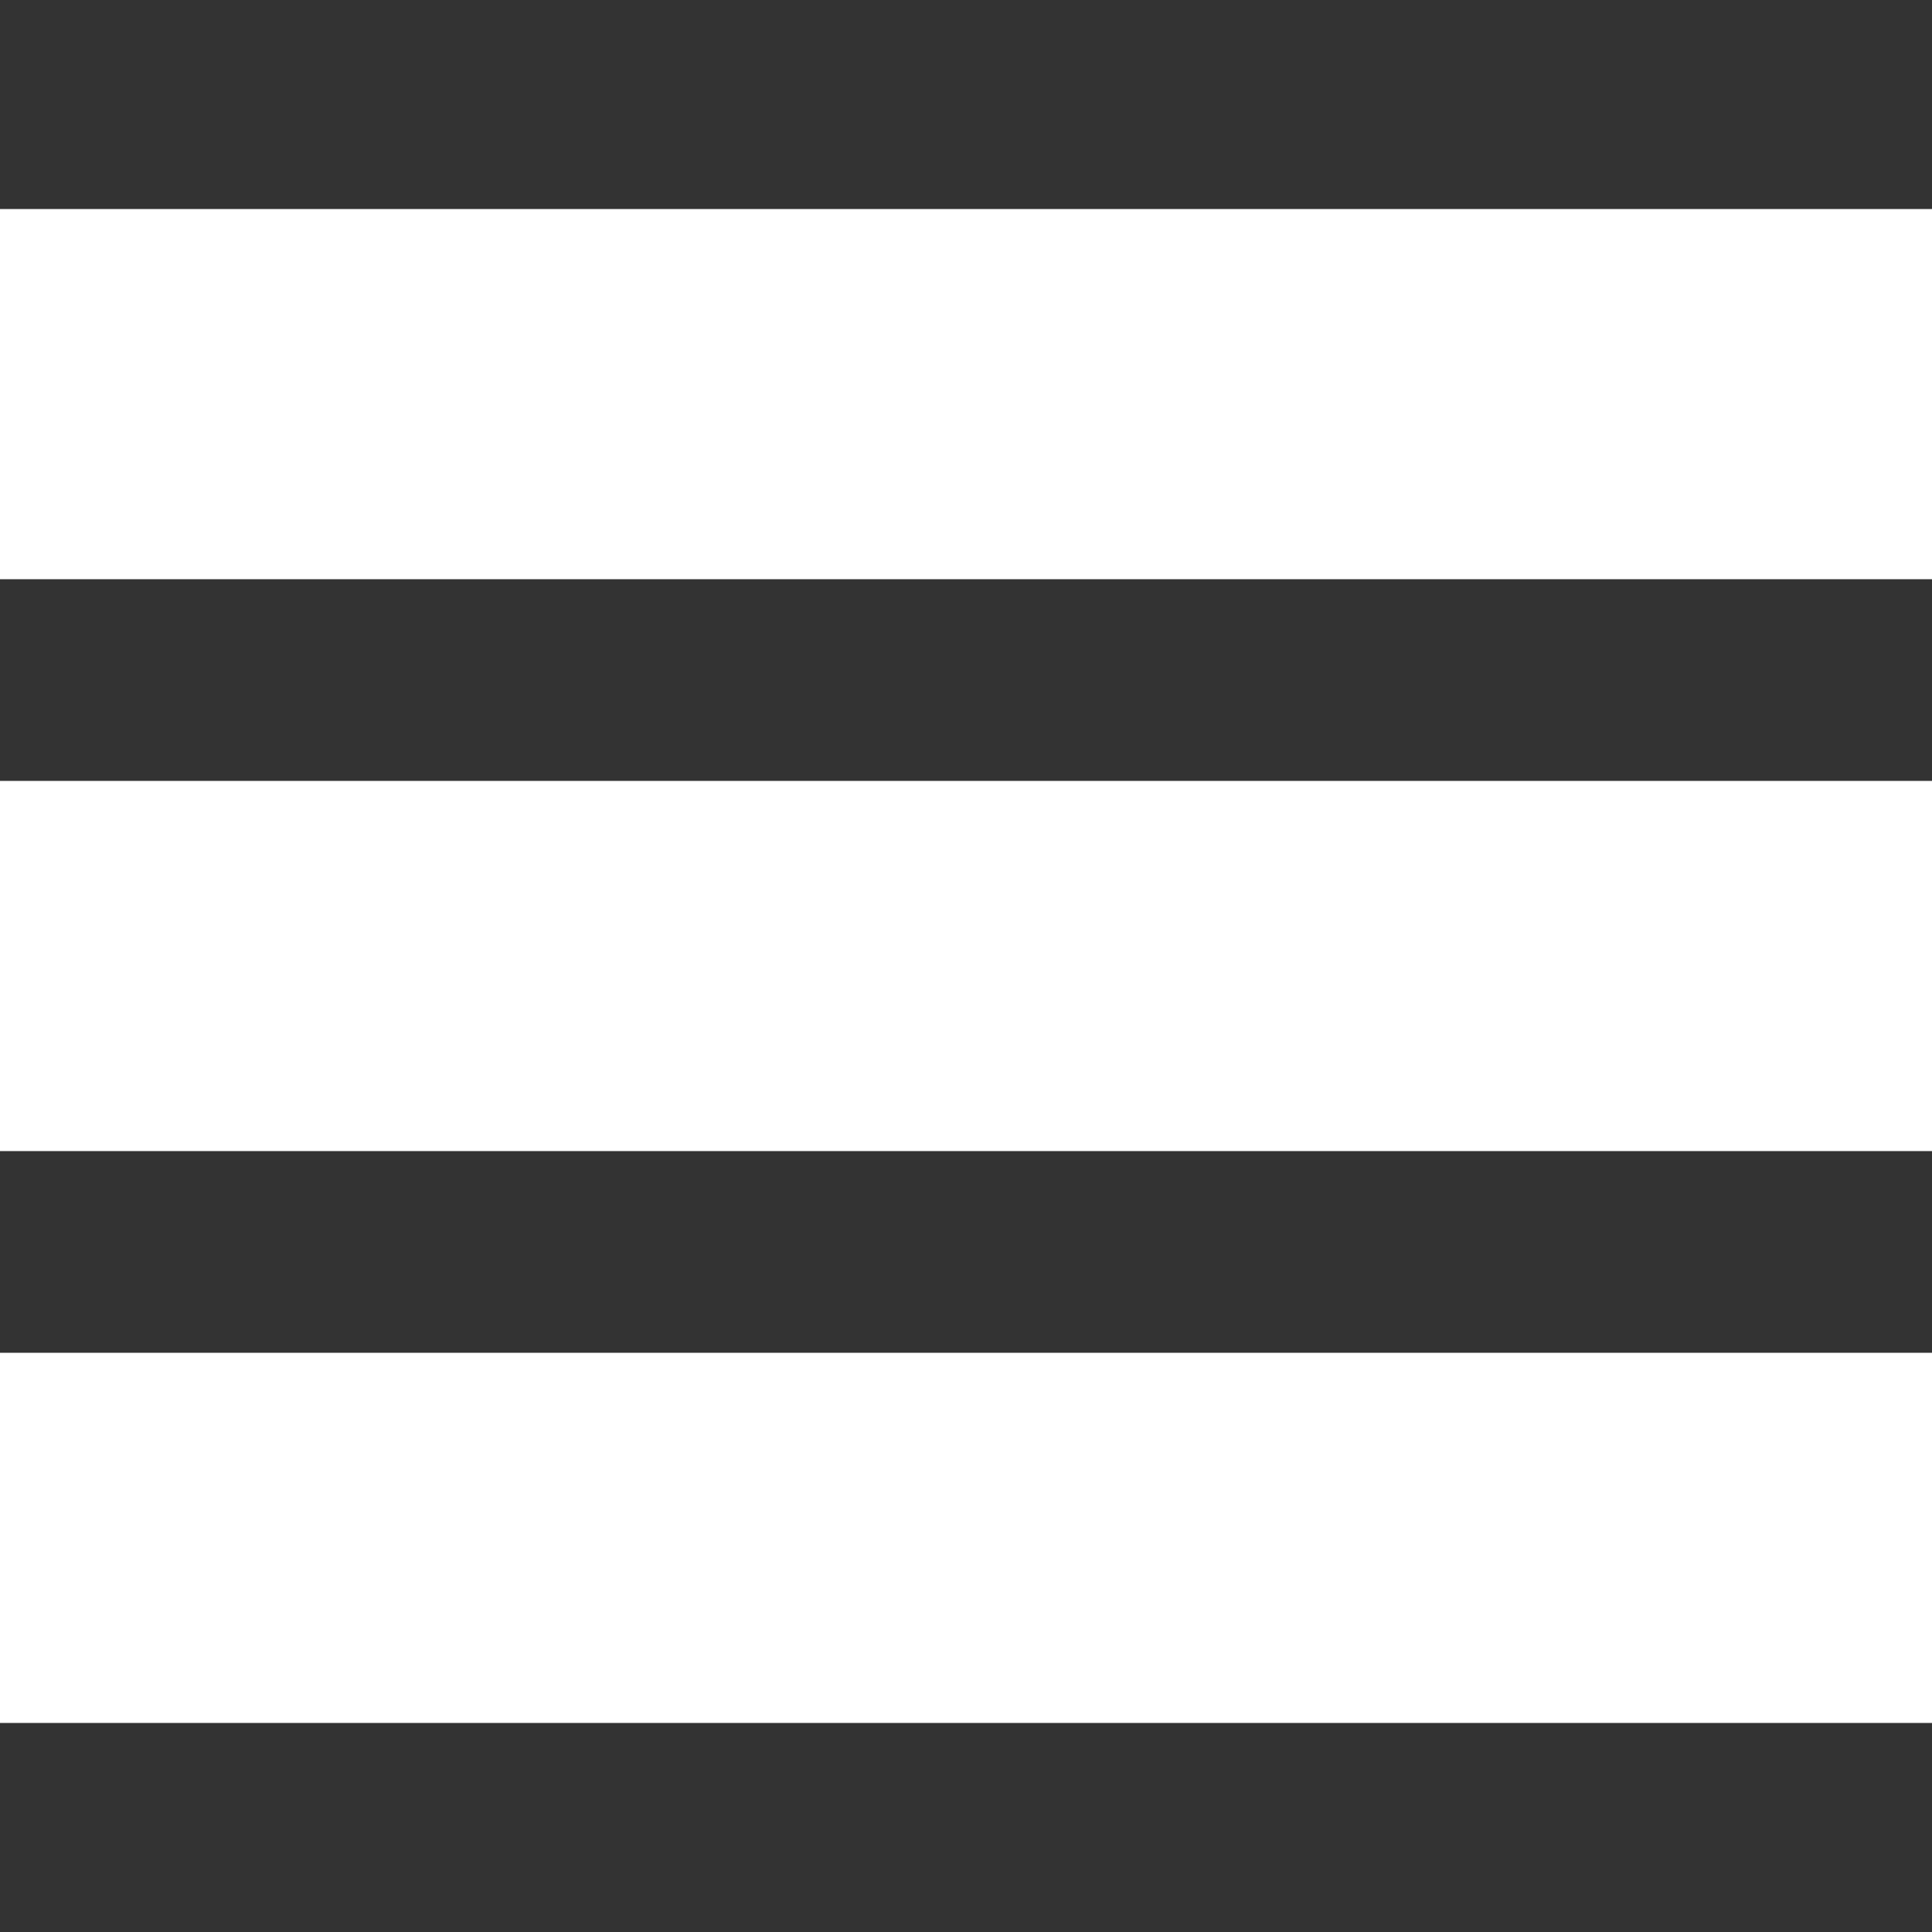
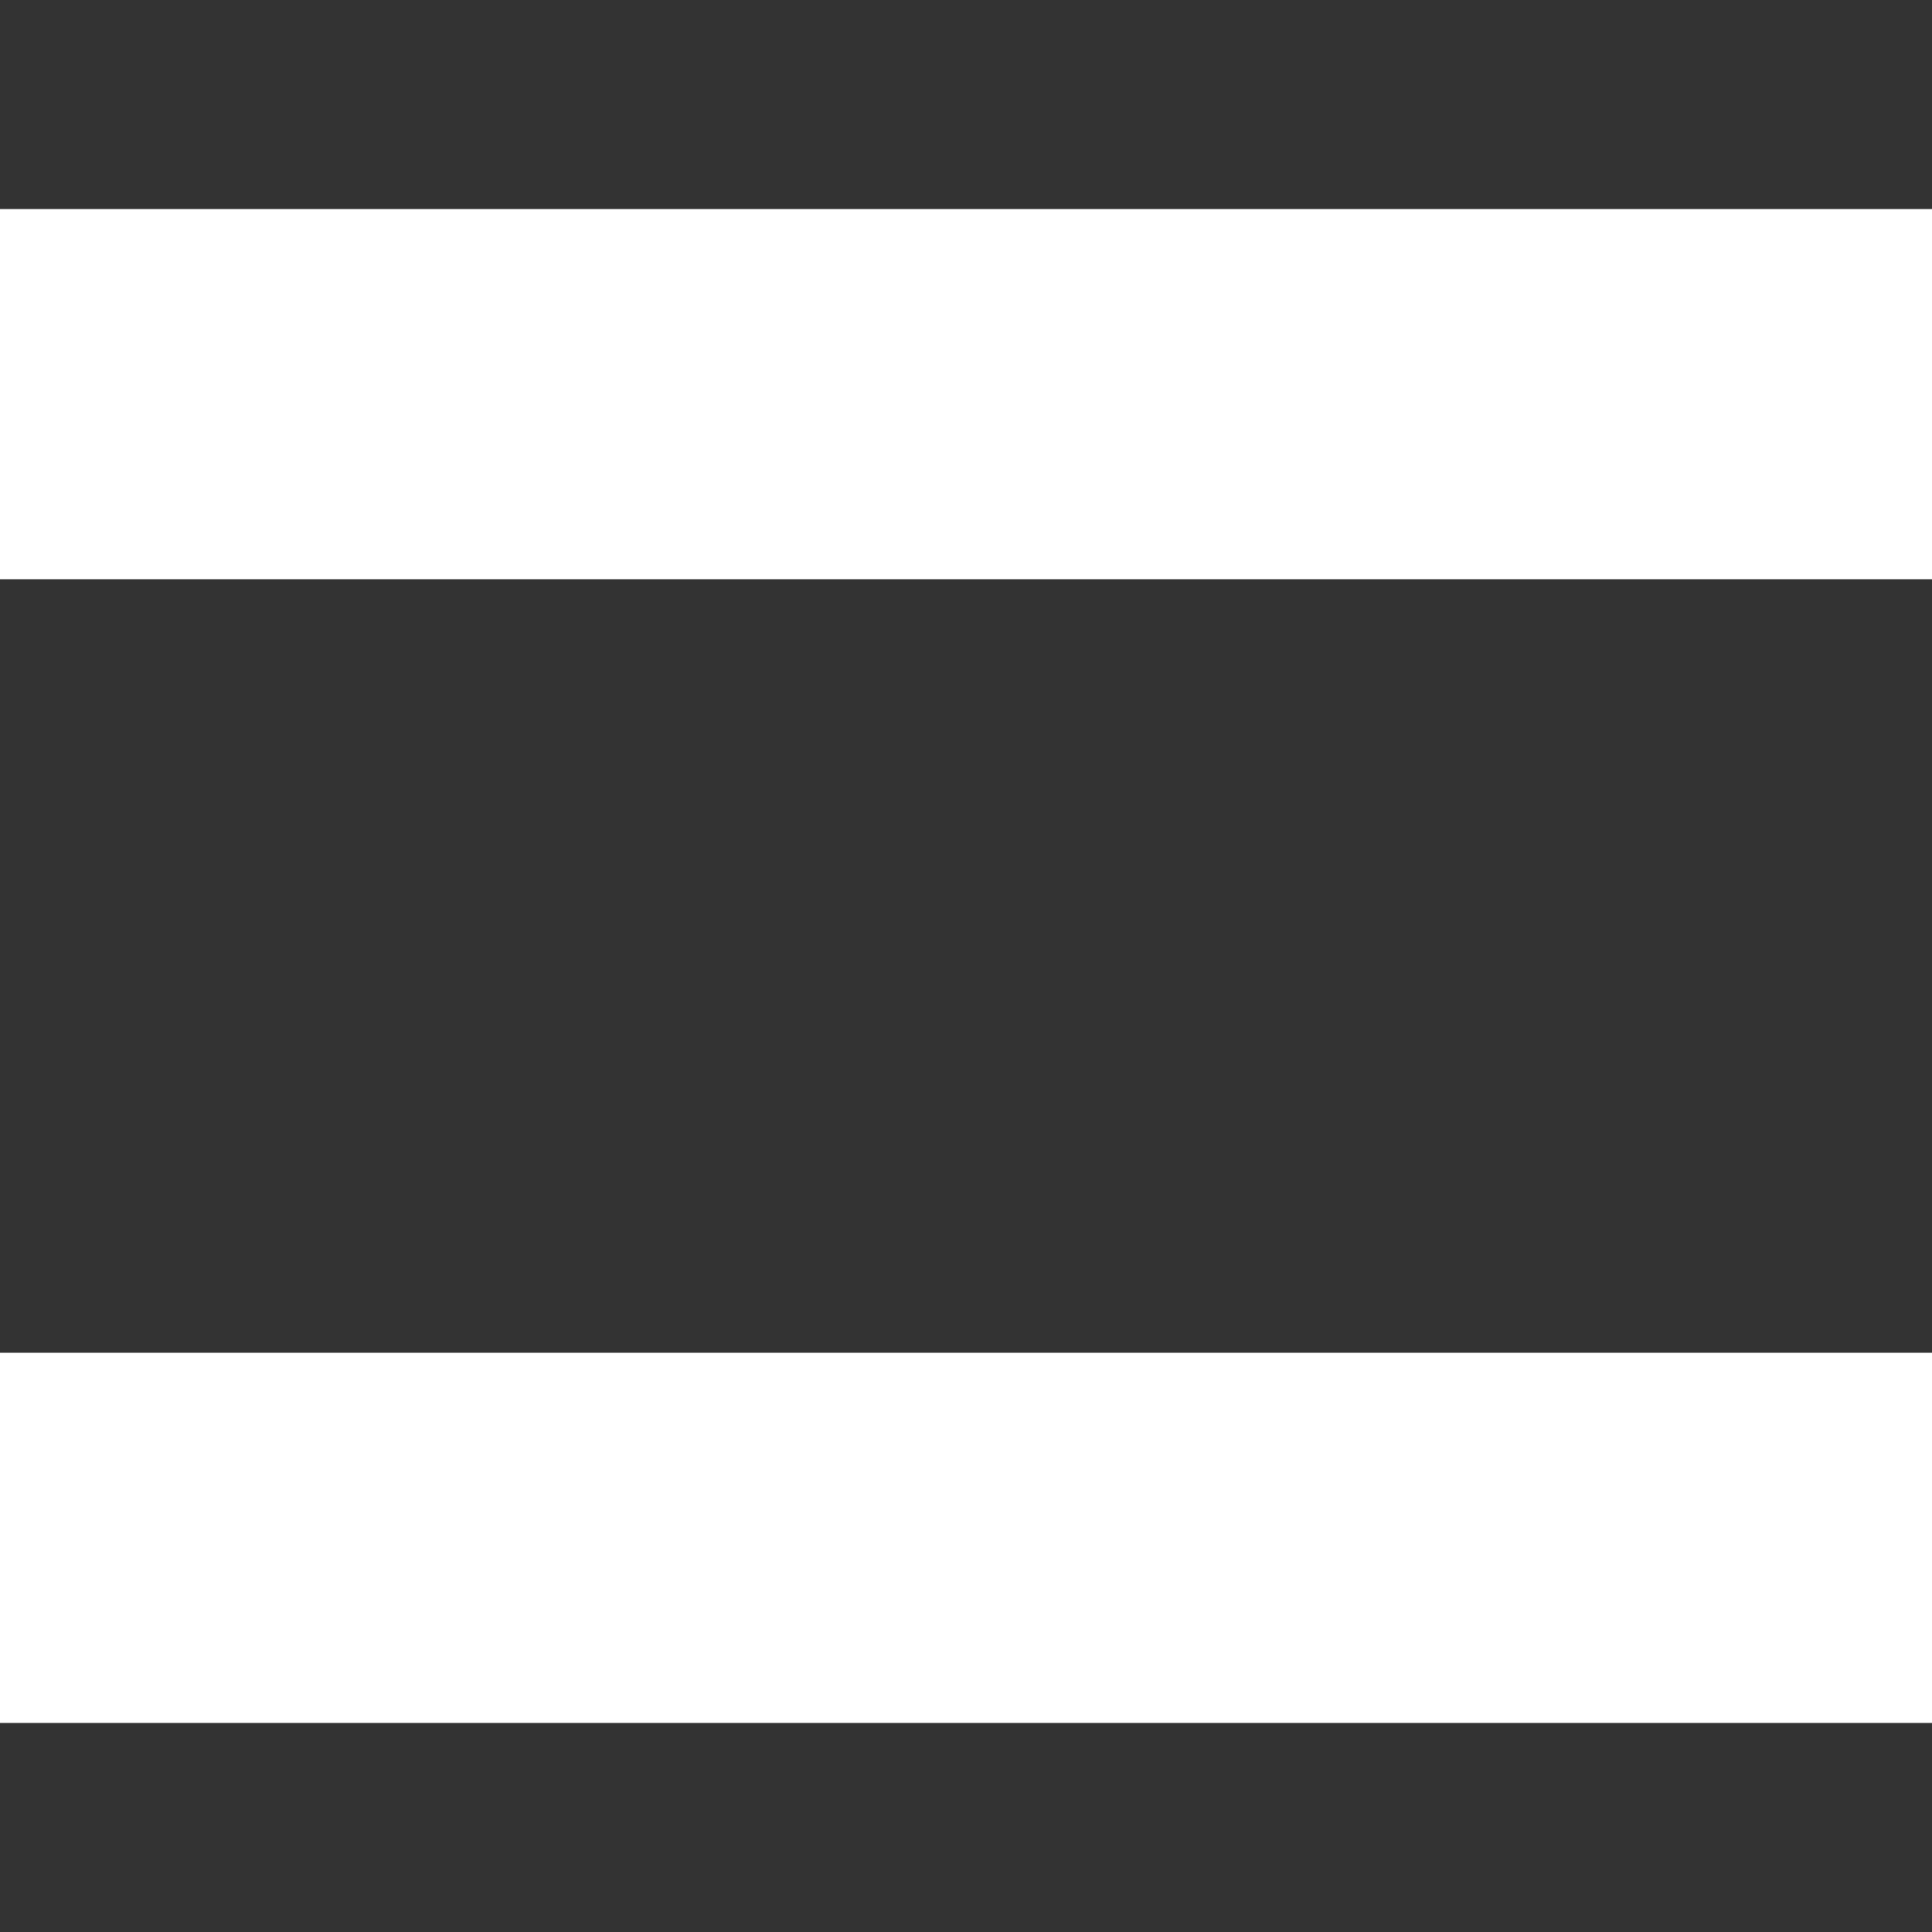
<svg xmlns="http://www.w3.org/2000/svg" id="Layer_1" data-name="Layer 1" viewBox="0 0 50 50">
  <rect x="0" y="0" width="50" height="50" fill="#333333" stroke="none" />
  <defs>
    <style>.cls-1{fill:#fff;}</style>
  </defs>
-   <rect class="cls-1" y="20.21" width="50" height="9.58" />
  <rect class="cls-1" y="5.41" width="50" height="9.58" />
  <rect class="cls-1" y="35.01" width="50" height="9.58" />
</svg>